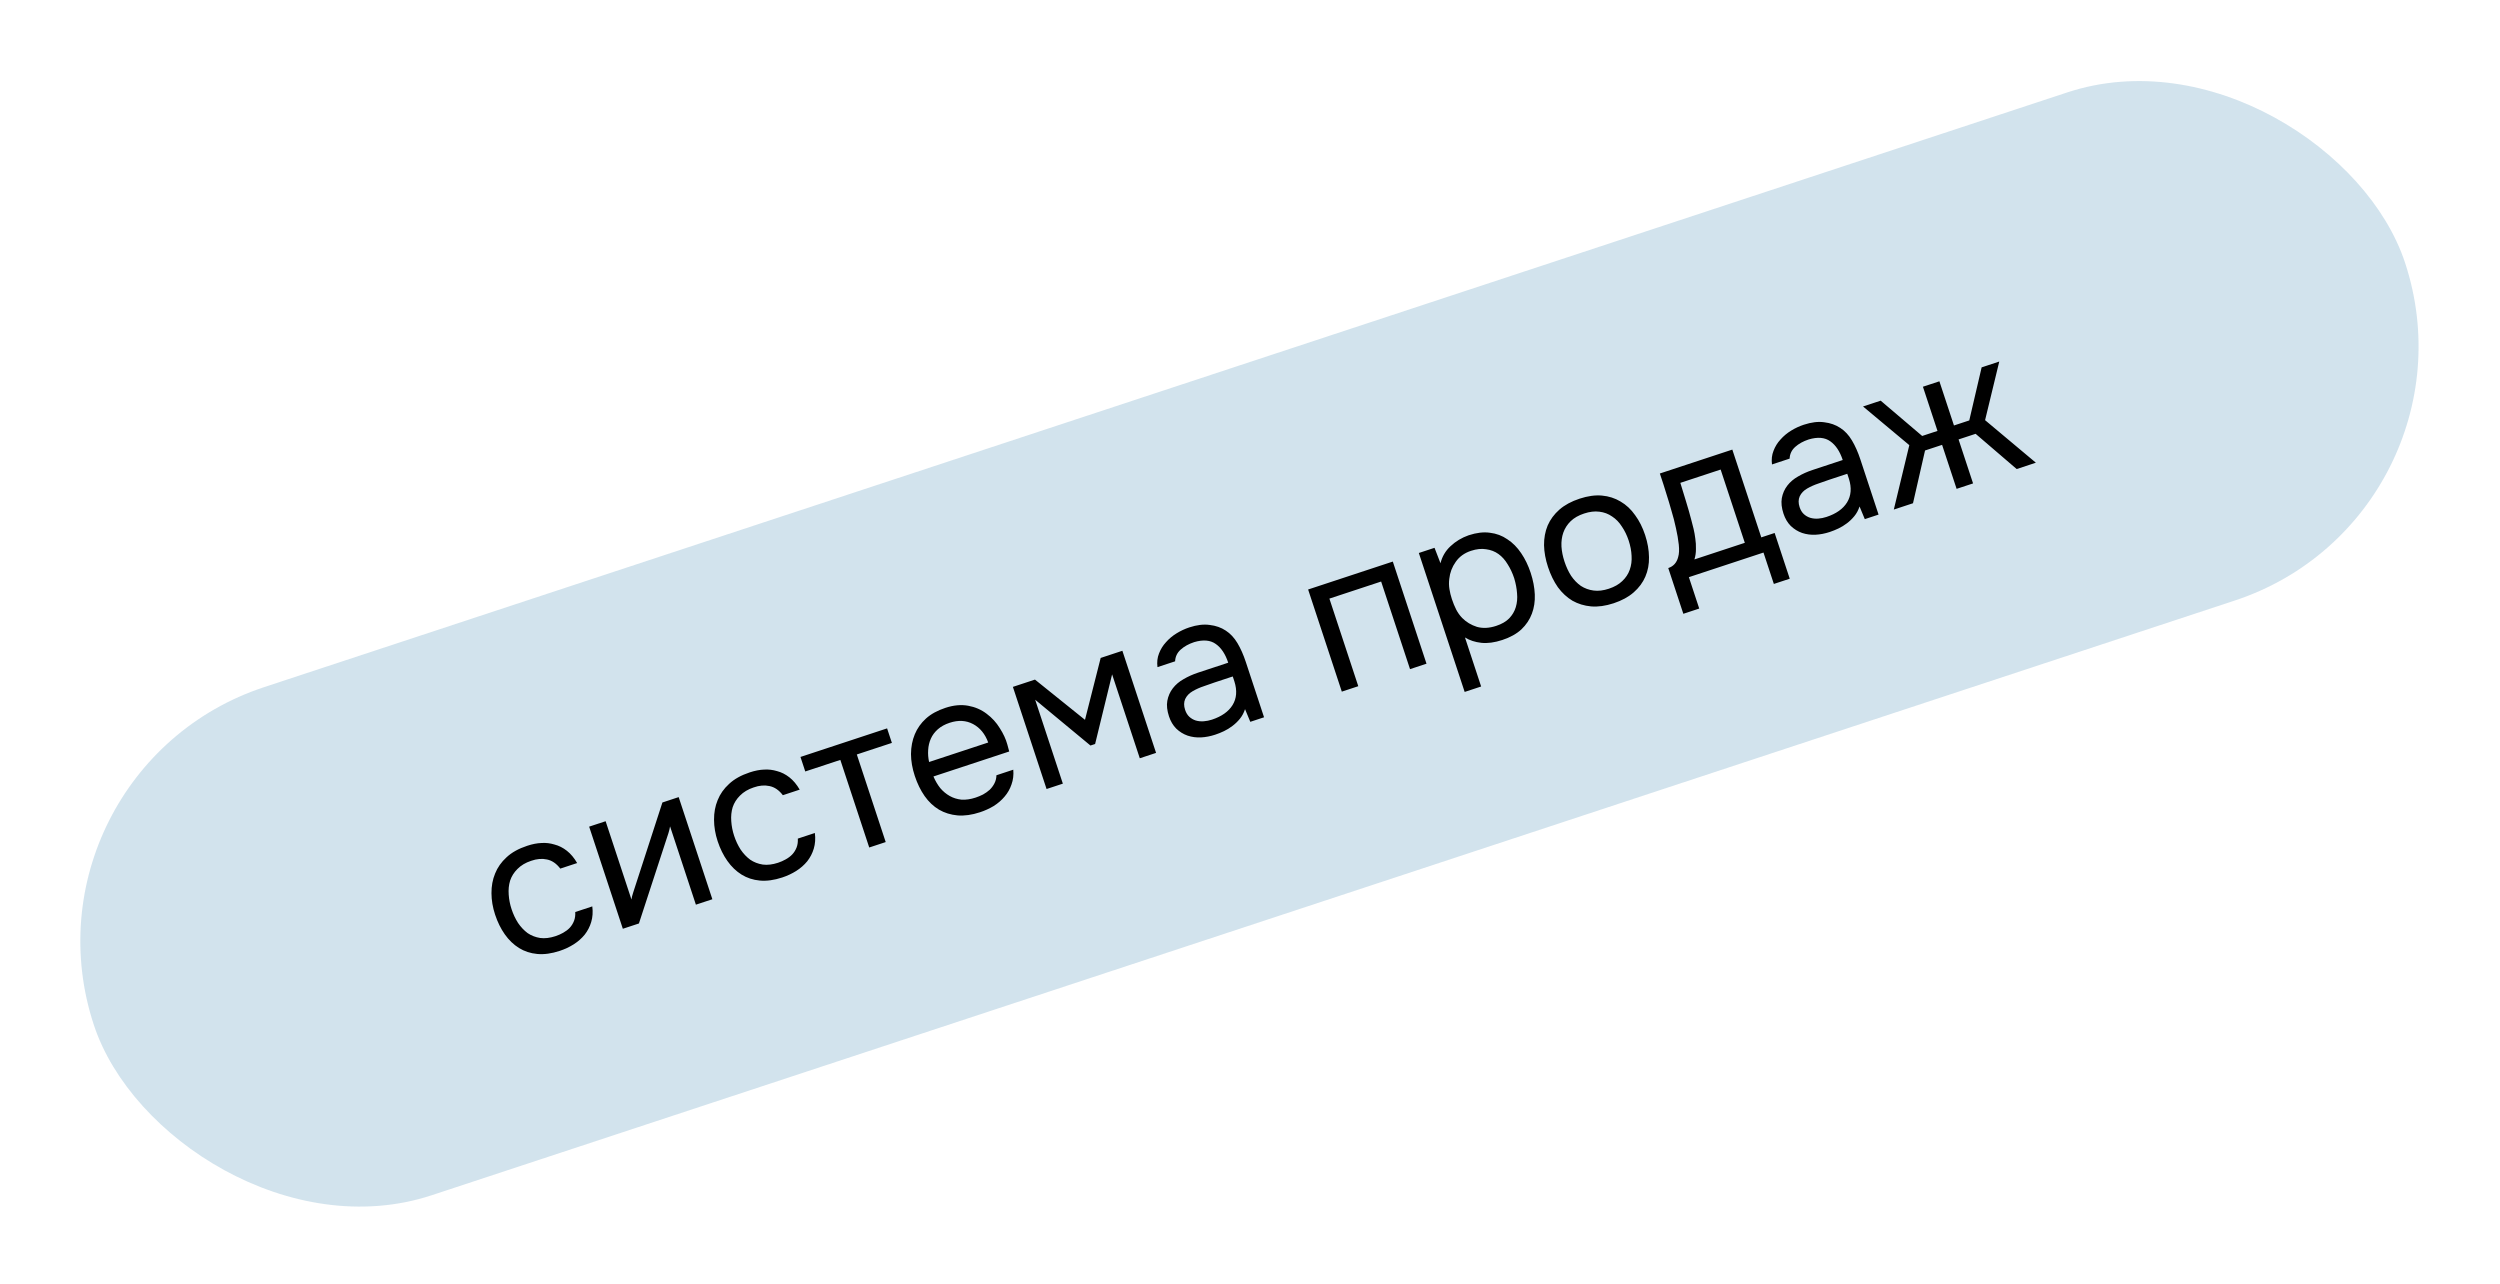
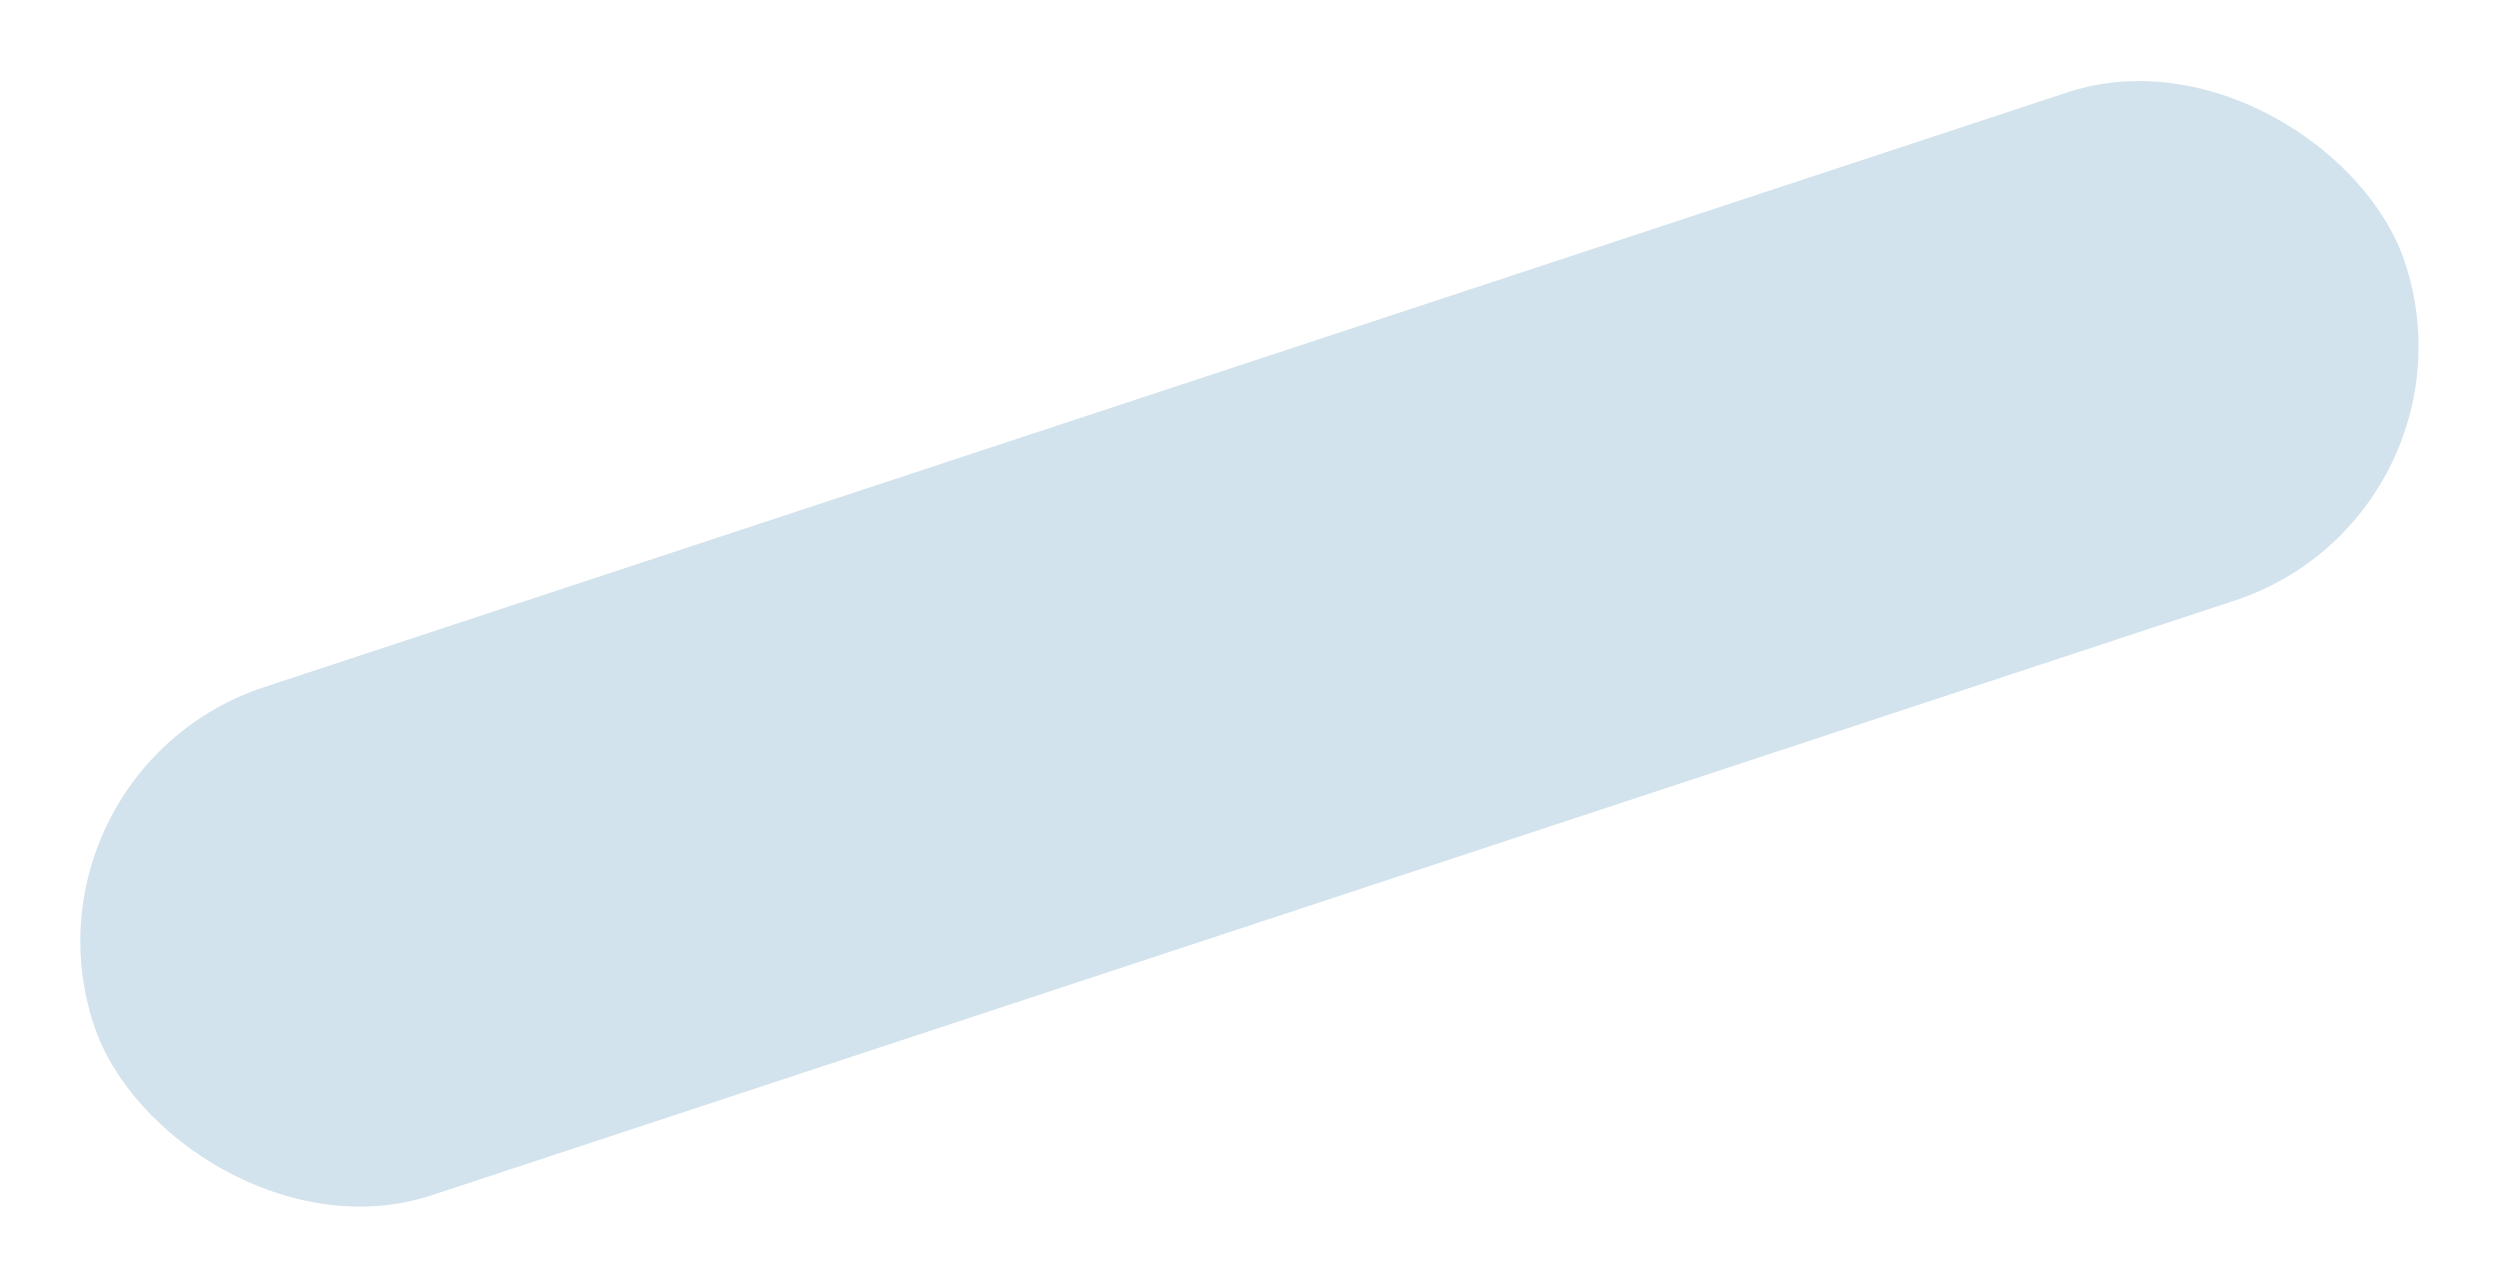
<svg xmlns="http://www.w3.org/2000/svg" width="185" height="95" viewBox="0 0 185 95" fill="none">
  <rect x="0.745" y="57.049" width="180.09" height="39.592" rx="19.796" transform="rotate(-18.254 0.745 57.049)" fill="#9CC2D8" fill-opacity="0.46" />
-   <path d="M41.418 70.366C40.816 70.564 40.263 70.641 39.76 70.594C39.257 70.548 38.806 70.4 38.405 70.151C38.005 69.901 37.656 69.566 37.358 69.145C37.06 68.723 36.819 68.236 36.637 67.681C36.46 67.146 36.371 66.618 36.369 66.1C36.365 65.571 36.454 65.086 36.637 64.644C36.816 64.192 37.098 63.792 37.481 63.443C37.861 63.085 38.371 62.8 39.012 62.589C39.394 62.462 39.748 62.393 40.072 62.382C40.394 62.36 40.714 62.398 41.032 62.495C41.356 62.578 41.662 62.732 41.947 62.956C42.233 63.18 42.487 63.483 42.709 63.866L41.461 64.277C41.179 63.904 40.85 63.678 40.475 63.601C40.109 63.52 39.717 63.554 39.3 63.702C38.888 63.838 38.552 64.039 38.29 64.305C38.035 64.559 37.854 64.847 37.748 65.168C37.651 65.486 37.617 65.831 37.644 66.204C37.668 66.567 37.739 66.925 37.856 67.279C37.979 67.652 38.138 67.991 38.335 68.298C38.541 68.601 38.777 68.851 39.044 69.05C39.317 69.235 39.627 69.356 39.974 69.411C40.318 69.456 40.695 69.411 41.106 69.276C41.307 69.21 41.496 69.126 41.675 69.025C41.863 68.92 42.025 68.798 42.159 68.658C42.299 68.506 42.406 68.333 42.48 68.139C42.554 67.945 42.583 67.728 42.568 67.49L43.83 67.073C43.883 67.491 43.856 67.876 43.75 68.229C43.65 68.569 43.489 68.882 43.265 69.168C43.038 69.444 42.767 69.682 42.451 69.882C42.135 70.081 41.791 70.243 41.418 70.366ZM47.28 68.337L46.09 68.729L43.597 61.172L44.816 60.77L46.727 66.563C46.749 66.407 46.793 66.234 46.857 66.043C46.918 65.843 46.968 65.689 47.007 65.581L49.018 59.384L50.222 58.986L52.715 66.544L51.496 66.946L49.585 61.152C49.556 61.321 49.516 61.488 49.464 61.653C49.419 61.806 49.374 61.943 49.329 62.064L47.28 68.337ZM57.888 64.933C57.285 65.132 56.733 65.208 56.23 65.162C55.727 65.116 55.275 64.968 54.875 64.719C54.475 64.469 54.126 64.134 53.828 63.712C53.53 63.291 53.289 62.803 53.106 62.249C52.93 61.714 52.841 61.186 52.839 60.667C52.834 60.139 52.923 59.654 53.106 59.212C53.286 58.76 53.568 58.36 53.951 58.011C54.331 57.653 54.841 57.368 55.481 57.156C55.864 57.03 56.217 56.961 56.542 56.95C56.864 56.928 57.184 56.966 57.502 57.062C57.826 57.146 58.131 57.3 58.417 57.524C58.703 57.748 58.957 58.051 59.178 58.433L57.931 58.845C57.648 58.472 57.32 58.246 56.944 58.169C56.578 58.088 56.187 58.122 55.769 58.27C55.358 58.406 55.022 58.607 54.76 58.873C54.504 59.127 54.323 59.415 54.217 59.736C54.121 60.054 54.086 60.399 54.114 60.772C54.138 61.135 54.209 61.493 54.325 61.847C54.448 62.22 54.608 62.559 54.804 62.865C55.01 63.169 55.247 63.419 55.514 63.617C55.787 63.803 56.097 63.923 56.444 63.978C56.787 64.024 57.165 63.979 57.576 63.844C57.776 63.777 57.966 63.694 58.145 63.592C58.333 63.488 58.494 63.366 58.628 63.226C58.769 63.074 58.876 62.901 58.95 62.707C59.024 62.513 59.053 62.296 59.038 62.057L60.3 61.641C60.353 62.058 60.326 62.444 60.22 62.797C60.12 63.137 59.958 63.45 59.735 63.736C59.508 64.012 59.236 64.25 58.92 64.45C58.605 64.649 58.26 64.81 57.888 64.933ZM65.645 53.9L66 54.975L63.404 55.831L65.542 62.313L64.323 62.715L62.185 56.233L59.589 57.089L59.235 56.014L65.645 53.9ZM69.075 57.459C69.214 57.784 69.383 58.073 69.583 58.325C69.789 58.565 70.022 58.758 70.283 58.905C70.543 59.052 70.833 59.142 71.151 59.175C71.476 59.195 71.825 59.144 72.198 59.021C72.379 58.961 72.561 58.885 72.743 58.794C72.931 58.689 73.098 58.57 73.245 58.437C73.389 58.294 73.505 58.134 73.595 57.956C73.685 57.778 73.732 57.582 73.736 57.369L74.983 56.957C75.017 57.349 74.973 57.713 74.851 58.05C74.738 58.384 74.567 58.685 74.337 58.951C74.117 59.215 73.848 59.446 73.533 59.646C73.214 59.836 72.877 59.989 72.523 60.106C71.921 60.305 71.364 60.383 70.851 60.34C70.349 60.293 69.894 60.152 69.487 59.915C69.077 59.669 68.723 59.335 68.425 58.913C68.124 58.483 67.881 57.985 67.695 57.421C67.509 56.857 67.415 56.316 67.413 55.797C67.418 55.265 67.512 54.778 67.695 54.337C67.878 53.895 68.153 53.507 68.52 53.174C68.887 52.841 69.367 52.577 69.96 52.381C70.562 52.182 71.123 52.13 71.641 52.224C72.16 52.318 72.618 52.517 73.014 52.82C73.408 53.114 73.732 53.469 73.985 53.884C74.248 54.295 74.433 54.695 74.54 55.084C74.569 55.17 74.592 55.258 74.611 55.347C74.639 55.433 74.663 55.52 74.682 55.61L69.075 57.459ZM73.127 54.946C72.897 54.312 72.524 53.857 72.009 53.581C71.494 53.306 70.917 53.274 70.276 53.485C69.922 53.602 69.631 53.762 69.401 53.965C69.171 54.168 68.998 54.4 68.883 54.66C68.767 54.921 68.701 55.202 68.684 55.505C68.664 55.798 68.687 56.092 68.753 56.388L73.127 54.946ZM74.954 50.829L76.588 50.29L80.289 53.267L81.45 48.687L83.056 48.157L85.549 55.714L84.344 56.112L82.296 49.902L81.038 55.056L80.694 55.169L76.603 51.78L78.651 57.99L77.446 58.387L74.954 50.829ZM92.133 52.477C92.043 52.751 91.915 52.989 91.749 53.193C91.583 53.396 91.397 53.573 91.193 53.726C90.999 53.875 90.791 54.001 90.571 54.106C90.361 54.207 90.146 54.294 89.926 54.366C89.572 54.483 89.223 54.55 88.879 54.568C88.535 54.586 88.203 54.542 87.882 54.436C87.57 54.327 87.29 54.154 87.043 53.918C86.805 53.678 86.626 53.377 86.506 53.014C86.364 52.583 86.322 52.2 86.381 51.862C86.445 51.512 86.582 51.202 86.79 50.932C86.997 50.663 87.262 50.437 87.584 50.257C87.913 50.064 88.273 49.903 88.665 49.773L90.888 49.04C90.677 48.399 90.371 47.938 89.971 47.657C89.567 47.366 89.033 47.32 88.367 47.518C87.965 47.651 87.633 47.834 87.372 48.069C87.11 48.304 86.972 48.593 86.958 48.937L85.653 49.367C85.607 49.001 85.644 48.665 85.766 48.36C85.885 48.045 86.058 47.766 86.285 47.521C86.508 47.267 86.77 47.048 87.07 46.865C87.37 46.681 87.682 46.536 88.007 46.428C88.571 46.242 89.076 46.182 89.522 46.247C89.974 46.299 90.369 46.439 90.709 46.666C91.046 46.884 91.333 47.192 91.571 47.59C91.808 47.989 92.015 48.456 92.192 48.992L93.54 53.079L92.522 53.415L92.133 52.477ZM89.89 50.498C89.661 50.574 89.395 50.667 89.092 50.777C88.795 50.875 88.518 50.998 88.26 51.147C88.001 51.296 87.816 51.49 87.704 51.728C87.601 51.963 87.599 52.229 87.697 52.526C87.769 52.745 87.874 52.918 88.01 53.042C88.147 53.167 88.304 53.258 88.482 53.316C88.67 53.371 88.867 53.39 89.074 53.375C89.281 53.36 89.485 53.319 89.686 53.253C90.403 53.016 90.91 52.658 91.208 52.178C91.512 51.686 91.558 51.103 91.347 50.431L91.224 50.058L89.89 50.498ZM99.294 51.181L96.801 43.623L103.068 41.556L105.561 49.114L104.342 49.516L102.204 43.034L98.375 44.297L100.513 50.779L99.294 51.181ZM109.604 50.801L108.385 51.203L104.994 40.921L106.155 40.538L106.596 41.681C106.719 41.184 106.967 40.763 107.34 40.417C107.72 40.059 108.167 39.79 108.68 39.61C109.263 39.418 109.788 39.356 110.256 39.424C110.73 39.48 111.16 39.64 111.544 39.906C111.935 40.158 112.276 40.502 112.567 40.935C112.856 41.36 113.09 41.844 113.27 42.389C113.453 42.944 113.554 43.477 113.575 43.99C113.596 44.503 113.524 44.977 113.36 45.412C113.197 45.848 112.938 46.236 112.583 46.575C112.226 46.905 111.755 47.166 111.172 47.359C110.598 47.548 110.081 47.618 109.619 47.569C109.158 47.519 108.754 47.388 108.408 47.173L109.604 50.801ZM110.717 46.316C111.128 46.181 111.448 45.995 111.678 45.761C111.915 45.513 112.078 45.236 112.168 44.931C112.265 44.613 112.296 44.274 112.262 43.914C112.238 43.551 112.167 43.177 112.051 42.791C111.925 42.409 111.763 42.065 111.567 41.758C111.377 41.439 111.15 41.186 110.886 40.997C110.623 40.808 110.319 40.691 109.975 40.645C109.638 40.587 109.264 40.626 108.853 40.761C108.365 40.922 107.989 41.195 107.723 41.579C107.455 41.954 107.296 42.372 107.247 42.834C107.214 43.088 107.218 43.341 107.258 43.593C107.296 43.835 107.356 44.08 107.438 44.329C107.532 44.616 107.64 44.877 107.76 45.113C107.877 45.339 108.024 45.545 108.202 45.73C108.504 46.034 108.867 46.253 109.294 46.388C109.726 46.51 110.201 46.486 110.717 46.316ZM116.892 36.901C117.494 36.703 118.046 36.627 118.549 36.673C119.052 36.719 119.509 36.865 119.918 37.112C120.338 37.355 120.698 37.692 120.999 38.123C121.307 38.541 121.554 39.032 121.74 39.596C121.926 40.16 122.021 40.706 122.026 41.235C122.037 41.75 121.946 42.231 121.754 42.676C121.568 43.108 121.282 43.494 120.895 43.834C120.509 44.173 120.015 44.442 119.412 44.641C118.81 44.839 118.253 44.917 117.74 44.874C117.237 44.828 116.778 44.688 116.362 44.454C115.952 44.208 115.593 43.876 115.285 43.458C114.984 43.027 114.741 42.53 114.555 41.965C114.369 41.401 114.27 40.861 114.259 40.346C114.254 39.817 114.343 39.332 114.526 38.89C114.719 38.445 115.008 38.053 115.394 37.713C115.781 37.374 116.28 37.103 116.892 36.901ZM119.058 43.565C119.469 43.429 119.799 43.241 120.048 43C120.307 42.756 120.49 42.478 120.6 42.166C120.715 41.842 120.761 41.498 120.737 41.135C120.722 40.769 120.65 40.39 120.521 39.998C120.394 39.615 120.228 39.273 120.022 38.969C119.823 38.654 119.582 38.405 119.299 38.222C119.023 38.027 118.708 37.908 118.355 37.866C118.011 37.82 117.633 37.865 117.222 38.001C116.811 38.136 116.481 38.325 116.232 38.566C115.983 38.807 115.801 39.09 115.685 39.414C115.576 39.726 115.53 40.07 115.548 40.445C115.572 40.808 115.648 41.181 115.774 41.563C115.903 41.955 116.066 42.304 116.262 42.611C116.468 42.914 116.709 43.163 116.986 43.358C117.269 43.54 117.582 43.654 117.925 43.7C118.269 43.746 118.647 43.701 119.058 43.565ZM123.363 36.707C123.281 36.427 123.194 36.148 123.103 35.87C123.011 35.593 122.92 35.316 122.829 35.039L128.192 33.27L130.335 39.766L131.324 39.44L132.441 42.824L131.265 43.212L130.498 40.889L124.977 42.71L125.743 45.033L124.567 45.421L123.451 42.036C123.834 41.91 124.078 41.639 124.184 41.222C124.255 40.987 124.27 40.68 124.23 40.301C124.187 39.912 124.118 39.511 124.024 39.097C123.927 38.641 123.812 38.197 123.679 37.763C123.554 37.317 123.448 36.965 123.363 36.707ZM127.328 34.747L124.345 35.731C124.468 36.136 124.606 36.588 124.761 37.089C124.915 37.589 125.049 38.059 125.162 38.499C125.216 38.693 125.271 38.908 125.327 39.144C125.381 39.37 125.423 39.611 125.454 39.865C125.491 40.107 125.507 40.362 125.499 40.63C125.502 40.894 125.464 41.15 125.387 41.398L129.116 40.168L127.328 34.747ZM137.607 37.479C137.517 37.752 137.389 37.991 137.222 38.194C137.056 38.397 136.871 38.575 136.667 38.727C136.472 38.876 136.265 39.003 136.045 39.107C135.834 39.208 135.619 39.295 135.399 39.368C135.046 39.484 134.697 39.552 134.353 39.57C134.009 39.588 133.677 39.544 133.355 39.438C133.044 39.328 132.764 39.156 132.516 38.919C132.278 38.68 132.1 38.378 131.98 38.015C131.838 37.585 131.796 37.201 131.854 36.864C131.919 36.514 132.055 36.204 132.263 35.934C132.471 35.664 132.736 35.439 133.058 35.258C133.387 35.065 133.747 34.904 134.139 34.775L136.362 34.041C136.15 33.401 135.845 32.94 135.444 32.658C135.041 32.367 134.506 32.321 133.84 32.52C133.439 32.652 133.107 32.836 132.845 33.071C132.584 33.305 132.446 33.595 132.432 33.938L131.127 34.369C131.08 34.002 131.118 33.667 131.24 33.361C131.359 33.047 131.531 32.767 131.758 32.523C131.982 32.269 132.244 32.05 132.544 31.866C132.843 31.683 133.156 31.537 133.481 31.43C134.045 31.244 134.55 31.183 134.995 31.248C135.447 31.301 135.843 31.441 136.183 31.668C136.52 31.885 136.807 32.193 137.044 32.592C137.282 32.991 137.489 33.458 137.666 33.993L139.014 38.08L137.995 38.416L137.607 37.479ZM135.364 35.5C135.134 35.575 134.868 35.668 134.565 35.779C134.269 35.877 133.992 36 133.733 36.149C133.475 36.297 133.29 36.491 133.178 36.73C133.075 36.965 133.073 37.231 133.17 37.527C133.243 37.747 133.347 37.919 133.484 38.044C133.62 38.168 133.778 38.26 133.956 38.317C134.143 38.372 134.341 38.392 134.548 38.377C134.755 38.361 134.959 38.321 135.159 38.254C135.876 38.018 136.384 37.66 136.681 37.18C136.985 36.687 137.032 36.105 136.821 35.432L136.698 35.06L135.364 35.5ZM144.789 36.175L143.715 32.92L142.453 33.336L141.562 37.24L140.142 37.708L141.289 32.941L137.864 30.079L139.169 29.649L142.241 32.261L143.374 31.888L142.296 28.618L143.515 28.216L144.593 31.485L145.726 31.112L146.641 27.185L147.946 26.754L146.896 31.092L150.654 34.241L149.234 34.709L146.196 32.102L144.934 32.518L146.007 35.773L144.789 36.175Z" fill="black" />
</svg>